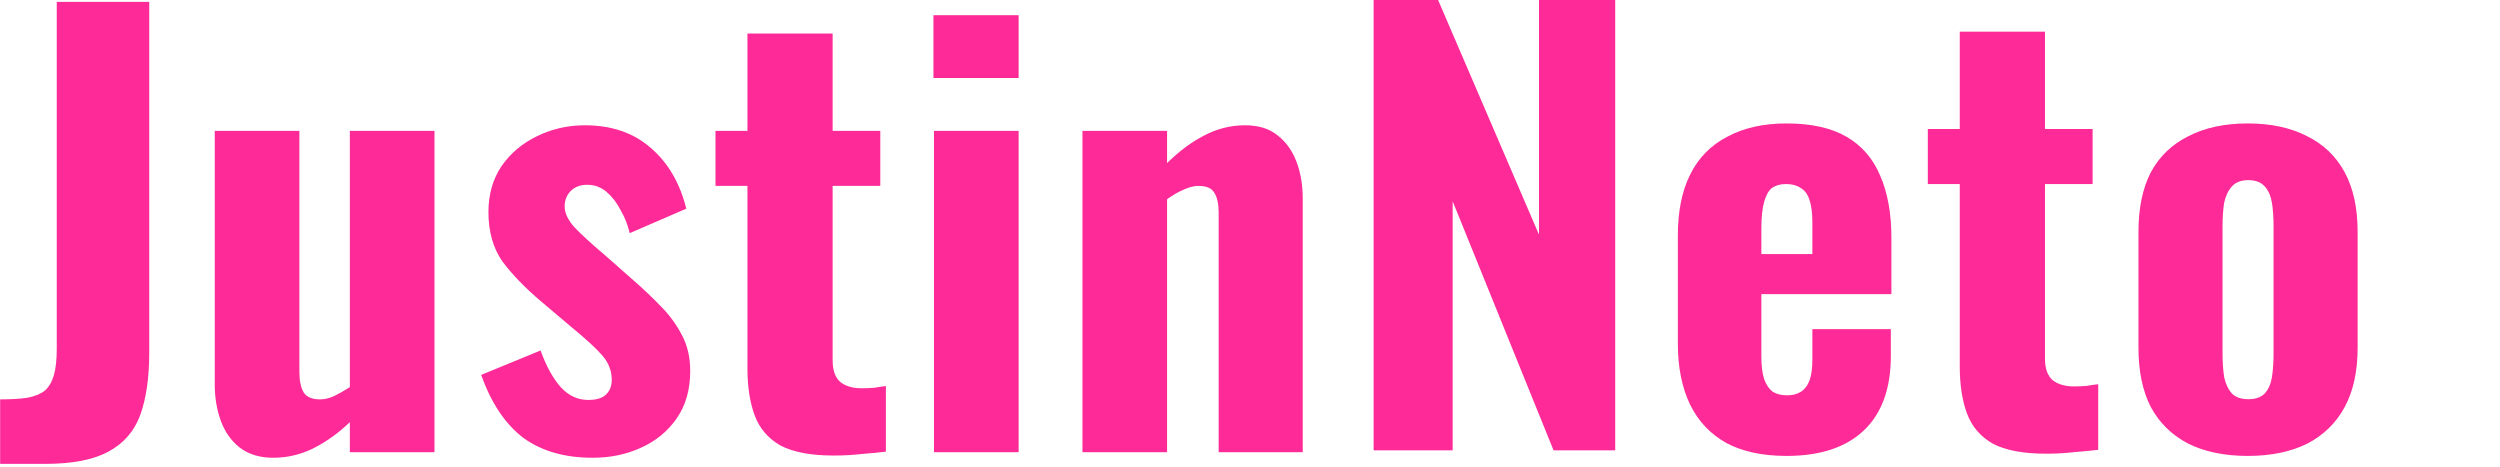
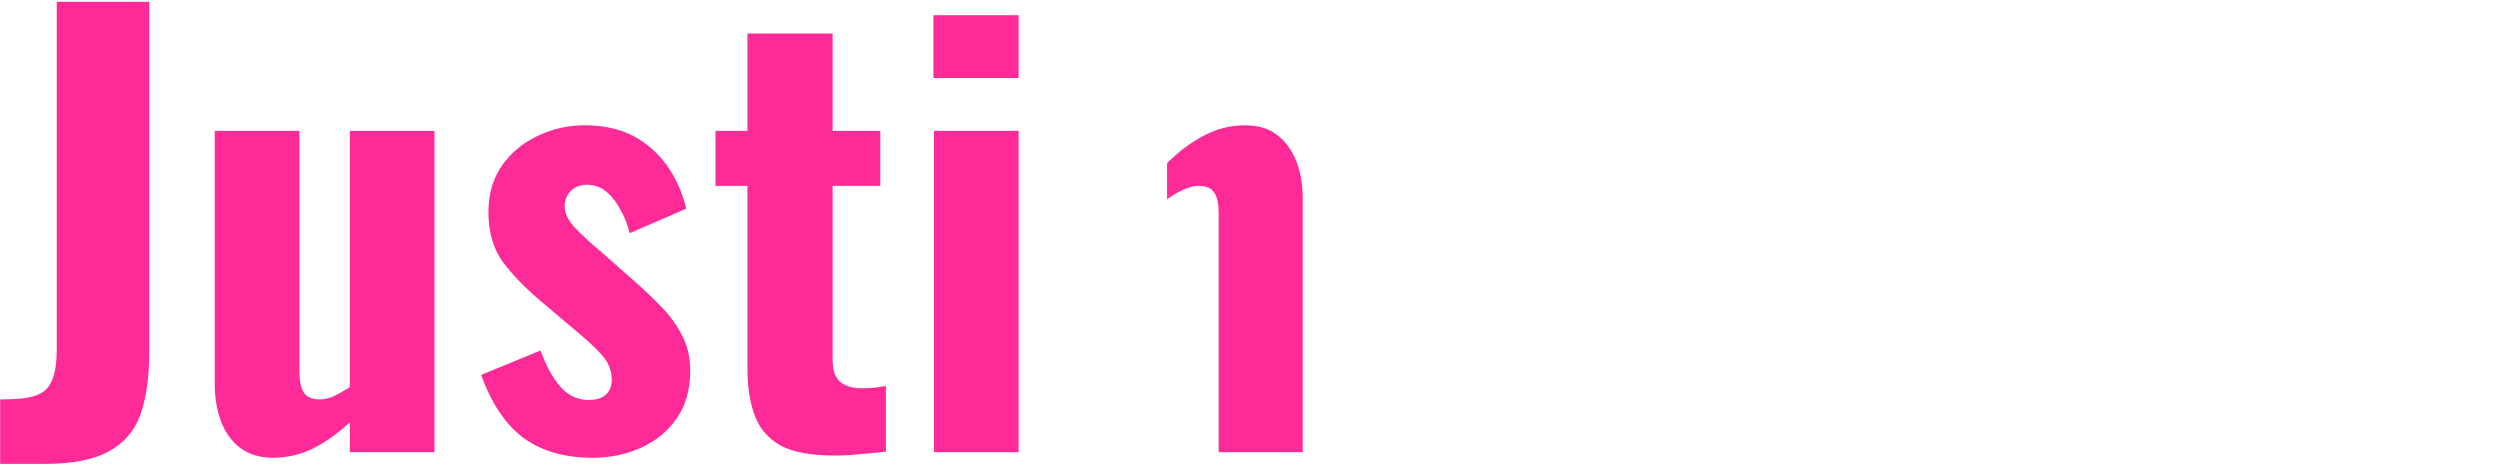
<svg xmlns="http://www.w3.org/2000/svg" width="182" height="34" viewBox="0 0 182 34" fill="none">
-   <path d="M0.01 33.771V29.075C0.799 29.075 1.466 29.035 2.01 28.954C2.554 28.846 2.976 28.671 3.275 28.428C3.574 28.158 3.792 27.78 3.928 27.294C4.064 26.809 4.132 26.175 4.132 25.392V0.135H10.865V25.675C10.865 27.483 10.647 28.994 10.212 30.209C9.777 31.396 9.001 32.286 7.886 32.88C6.798 33.474 5.261 33.771 3.275 33.771H0.01ZM19.878 33.325C18.926 33.325 18.123 33.083 17.47 32.597C16.845 32.111 16.382 31.463 16.083 30.654C15.784 29.844 15.634 28.954 15.634 27.983V9.525H21.796V27.092C21.796 27.74 21.905 28.239 22.122 28.59C22.34 28.913 22.734 29.075 23.306 29.075C23.632 29.075 23.972 28.994 24.326 28.832C24.707 28.644 25.088 28.428 25.468 28.185V9.525H31.63V32.921H25.468V30.735C24.652 31.517 23.768 32.152 22.816 32.637C21.891 33.096 20.912 33.325 19.878 33.325ZM43.148 33.325C41.107 33.325 39.421 32.84 38.088 31.868C36.782 30.87 35.762 29.345 35.027 27.294L39.353 25.514C39.761 26.647 40.25 27.537 40.822 28.185C41.393 28.806 42.059 29.116 42.821 29.116C43.393 29.116 43.814 28.994 44.086 28.752C44.386 28.482 44.535 28.117 44.535 27.659C44.535 27.011 44.318 26.431 43.882 25.918C43.447 25.406 42.672 24.691 41.556 23.773L39.353 21.911C38.21 20.94 37.285 19.982 36.578 19.037C35.898 18.066 35.558 16.865 35.558 15.435C35.558 14.167 35.87 13.06 36.496 12.116C37.149 11.171 38.006 10.443 39.067 9.93C40.155 9.39 41.325 9.121 42.576 9.121C44.535 9.121 46.14 9.674 47.392 10.78C48.643 11.86 49.5 13.33 49.962 15.192L45.841 16.973C45.705 16.379 45.487 15.826 45.188 15.313C44.916 14.774 44.576 14.329 44.168 13.978C43.76 13.627 43.284 13.452 42.74 13.452C42.25 13.452 41.855 13.6 41.556 13.897C41.257 14.194 41.107 14.571 41.107 15.03C41.107 15.516 41.352 16.029 41.842 16.568C42.359 17.108 43.066 17.756 43.964 18.511L46.167 20.454C46.82 21.021 47.46 21.628 48.085 22.275C48.711 22.896 49.228 23.598 49.636 24.38C50.044 25.136 50.248 26.013 50.248 27.011C50.248 28.36 49.922 29.507 49.269 30.452C48.616 31.396 47.745 32.111 46.657 32.597C45.596 33.083 44.426 33.325 43.148 33.325ZM60.698 33.163C59.039 33.163 57.746 32.921 56.821 32.435C55.924 31.922 55.298 31.194 54.944 30.249C54.591 29.305 54.414 28.158 54.414 26.809V13.533H52.088V9.525H54.414V2.442H60.616V9.525H64.085V13.533H60.616V26.242C60.616 26.971 60.807 27.497 61.188 27.821C61.569 28.117 62.086 28.266 62.738 28.266C63.065 28.266 63.378 28.252 63.677 28.225C63.976 28.171 64.248 28.131 64.493 28.104V32.88C64.085 32.934 63.527 32.988 62.82 33.042C62.14 33.123 61.433 33.163 60.698 33.163ZM67.994 32.921V9.525H74.156V32.921H67.994ZM67.954 5.68V1.106H74.156V5.68H67.954ZM78.802 32.921V9.525H84.963V11.873C85.807 11.037 86.691 10.375 87.616 9.89C88.568 9.377 89.575 9.121 90.636 9.121C91.615 9.121 92.404 9.363 93.002 9.849C93.628 10.335 94.091 10.982 94.39 11.792C94.689 12.575 94.839 13.465 94.839 14.463V32.921H88.718V15.475C88.718 14.828 88.609 14.342 88.391 14.018C88.201 13.694 87.82 13.533 87.249 13.533C86.922 13.533 86.555 13.627 86.147 13.816C85.766 13.978 85.371 14.207 84.963 14.504V32.921H78.802Z" fill="#FD2A98" />
-   <path d="M100 32.786V0H104.693L112.038 17.081V0H117.588V32.786H113.099L105.754 14.652V32.786H100ZM130.063 33.191C128.322 33.191 126.867 32.88 125.697 32.26C124.527 31.612 123.643 30.681 123.044 29.467C122.446 28.225 122.147 26.741 122.147 25.014V17.162C122.147 15.381 122.446 13.897 123.044 12.71C123.643 11.495 124.541 10.578 125.738 9.957C126.935 9.31 128.376 8.986 130.063 8.986C131.859 8.986 133.314 9.31 134.43 9.957C135.545 10.605 136.361 11.549 136.878 12.79C137.422 14.032 137.694 15.543 137.694 17.324V21.412H128.227V25.945C128.227 26.62 128.295 27.173 128.431 27.605C128.594 28.037 128.812 28.347 129.084 28.536C129.356 28.698 129.696 28.779 130.104 28.779C130.485 28.779 130.811 28.698 131.083 28.536C131.383 28.347 131.6 28.064 131.736 27.686C131.872 27.308 131.94 26.809 131.94 26.188V23.962H137.653V25.905C137.653 28.279 137 30.087 135.695 31.329C134.389 32.57 132.512 33.191 130.063 33.191ZM128.227 18.498H131.94V16.191C131.94 15.516 131.872 14.976 131.736 14.571C131.6 14.14 131.383 13.843 131.083 13.681C130.811 13.492 130.458 13.398 130.022 13.398C129.614 13.398 129.274 13.492 129.002 13.681C128.757 13.87 128.567 14.207 128.431 14.693C128.295 15.152 128.227 15.813 128.227 16.676V18.498ZM148.955 33.029C147.296 33.029 146.004 32.786 145.079 32.3C144.181 31.787 143.555 31.059 143.201 30.114C142.848 29.17 142.671 28.023 142.671 26.674V13.398H140.345V9.39H142.671V2.307H148.874V9.39H152.342V13.398H148.874V26.107C148.874 26.836 149.064 27.362 149.445 27.686C149.826 27.983 150.343 28.131 150.996 28.131C151.322 28.131 151.635 28.117 151.934 28.09C152.233 28.037 152.506 27.996 152.75 27.969V32.745C152.342 32.799 151.785 32.853 151.077 32.907C150.397 32.988 149.69 33.029 148.955 33.029ZM163.637 33.191C161.951 33.191 160.509 32.894 159.312 32.3C158.115 31.679 157.203 30.789 156.578 29.629C155.979 28.468 155.68 27.025 155.68 25.298V16.879C155.68 15.152 155.979 13.708 156.578 12.548C157.203 11.387 158.115 10.51 159.312 9.917C160.509 9.296 161.951 8.986 163.637 8.986C165.324 8.986 166.766 9.296 167.963 9.917C169.16 10.51 170.071 11.387 170.697 12.548C171.323 13.708 171.636 15.152 171.636 16.879V25.298C171.636 27.025 171.323 28.468 170.697 29.629C170.071 30.789 169.16 31.679 167.963 32.3C166.766 32.894 165.324 33.191 163.637 33.191ZM163.678 29.062C164.195 29.062 164.59 28.927 164.862 28.657C165.134 28.36 165.311 27.969 165.392 27.483C165.474 26.971 165.515 26.39 165.515 25.743V16.474C165.515 15.799 165.474 15.219 165.392 14.733C165.311 14.248 165.134 13.856 164.862 13.559C164.59 13.263 164.195 13.114 163.678 13.114C163.161 13.114 162.767 13.263 162.495 13.559C162.223 13.856 162.032 14.248 161.924 14.733C161.842 15.219 161.801 15.799 161.801 16.474V25.743C161.801 26.39 161.842 26.971 161.924 27.483C162.032 27.969 162.223 28.36 162.495 28.657C162.767 28.927 163.161 29.062 163.678 29.062Z" fill="#FD2A98" />
+   <path d="M0.01 33.771V29.075C0.799 29.075 1.466 29.035 2.01 28.954C2.554 28.846 2.976 28.671 3.275 28.428C3.574 28.158 3.792 27.78 3.928 27.294C4.064 26.809 4.132 26.175 4.132 25.392V0.135H10.865V25.675C10.865 27.483 10.647 28.994 10.212 30.209C9.777 31.396 9.001 32.286 7.886 32.88C6.798 33.474 5.261 33.771 3.275 33.771H0.01ZM19.878 33.325C18.926 33.325 18.123 33.083 17.47 32.597C16.845 32.111 16.382 31.463 16.083 30.654C15.784 29.844 15.634 28.954 15.634 27.983V9.525H21.796V27.092C21.796 27.74 21.905 28.239 22.122 28.59C22.34 28.913 22.734 29.075 23.306 29.075C23.632 29.075 23.972 28.994 24.326 28.832C24.707 28.644 25.088 28.428 25.468 28.185V9.525H31.63V32.921H25.468V30.735C24.652 31.517 23.768 32.152 22.816 32.637C21.891 33.096 20.912 33.325 19.878 33.325ZM43.148 33.325C41.107 33.325 39.421 32.84 38.088 31.868C36.782 30.87 35.762 29.345 35.027 27.294L39.353 25.514C39.761 26.647 40.25 27.537 40.822 28.185C41.393 28.806 42.059 29.116 42.821 29.116C43.393 29.116 43.814 28.994 44.086 28.752C44.386 28.482 44.535 28.117 44.535 27.659C44.535 27.011 44.318 26.431 43.882 25.918C43.447 25.406 42.672 24.691 41.556 23.773L39.353 21.911C38.21 20.94 37.285 19.982 36.578 19.037C35.898 18.066 35.558 16.865 35.558 15.435C35.558 14.167 35.87 13.06 36.496 12.116C37.149 11.171 38.006 10.443 39.067 9.93C40.155 9.39 41.325 9.121 42.576 9.121C44.535 9.121 46.14 9.674 47.392 10.78C48.643 11.86 49.5 13.33 49.962 15.192L45.841 16.973C45.705 16.379 45.487 15.826 45.188 15.313C44.916 14.774 44.576 14.329 44.168 13.978C43.76 13.627 43.284 13.452 42.74 13.452C42.25 13.452 41.855 13.6 41.556 13.897C41.257 14.194 41.107 14.571 41.107 15.03C41.107 15.516 41.352 16.029 41.842 16.568C42.359 17.108 43.066 17.756 43.964 18.511L46.167 20.454C46.82 21.021 47.46 21.628 48.085 22.275C48.711 22.896 49.228 23.598 49.636 24.38C50.044 25.136 50.248 26.013 50.248 27.011C50.248 28.36 49.922 29.507 49.269 30.452C48.616 31.396 47.745 32.111 46.657 32.597C45.596 33.083 44.426 33.325 43.148 33.325ZM60.698 33.163C59.039 33.163 57.746 32.921 56.821 32.435C55.924 31.922 55.298 31.194 54.944 30.249C54.591 29.305 54.414 28.158 54.414 26.809V13.533H52.088V9.525H54.414V2.442H60.616V9.525H64.085V13.533H60.616V26.242C60.616 26.971 60.807 27.497 61.188 27.821C61.569 28.117 62.086 28.266 62.738 28.266C63.065 28.266 63.378 28.252 63.677 28.225C63.976 28.171 64.248 28.131 64.493 28.104V32.88C64.085 32.934 63.527 32.988 62.82 33.042C62.14 33.123 61.433 33.163 60.698 33.163ZM67.994 32.921V9.525H74.156V32.921H67.994ZM67.954 5.68V1.106H74.156V5.68H67.954ZM78.802 32.921H84.963V11.873C85.807 11.037 86.691 10.375 87.616 9.89C88.568 9.377 89.575 9.121 90.636 9.121C91.615 9.121 92.404 9.363 93.002 9.849C93.628 10.335 94.091 10.982 94.39 11.792C94.689 12.575 94.839 13.465 94.839 14.463V32.921H88.718V15.475C88.718 14.828 88.609 14.342 88.391 14.018C88.201 13.694 87.82 13.533 87.249 13.533C86.922 13.533 86.555 13.627 86.147 13.816C85.766 13.978 85.371 14.207 84.963 14.504V32.921H78.802Z" fill="#FD2A98" />
</svg>